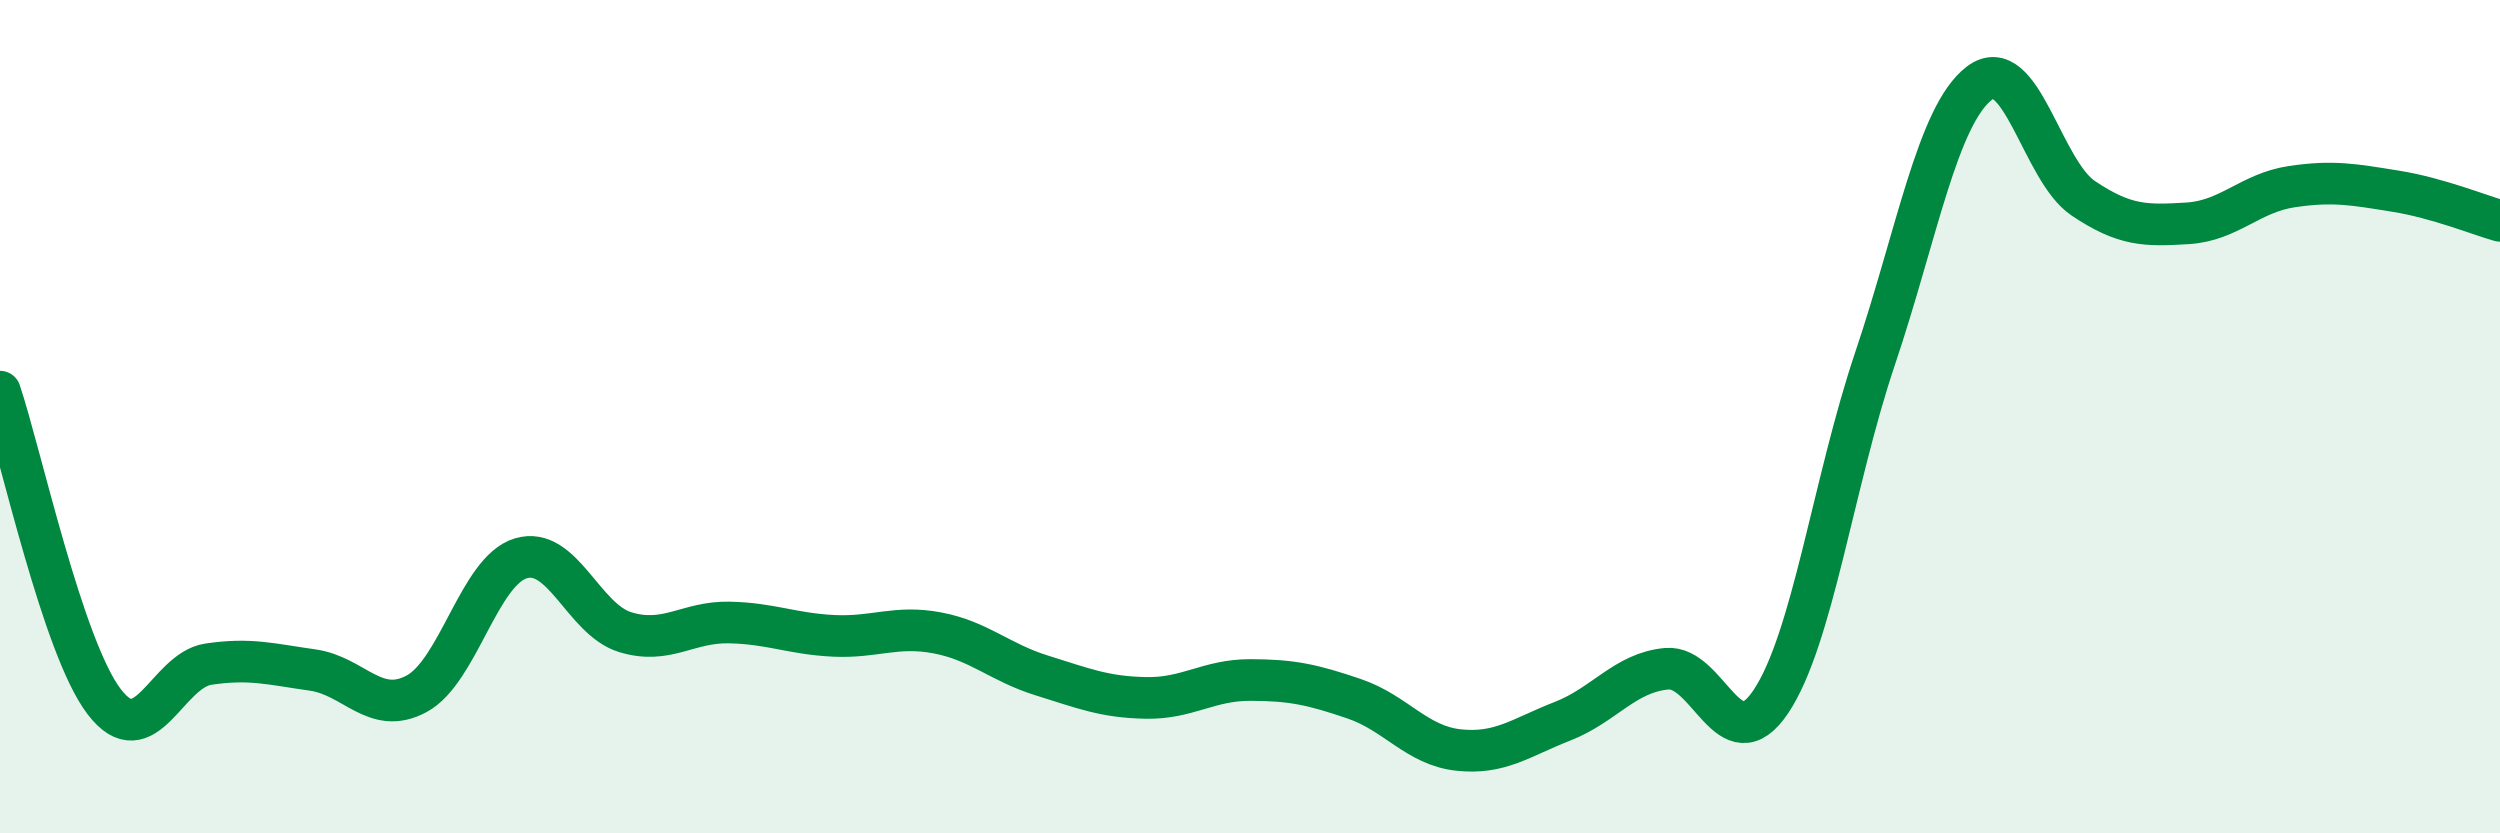
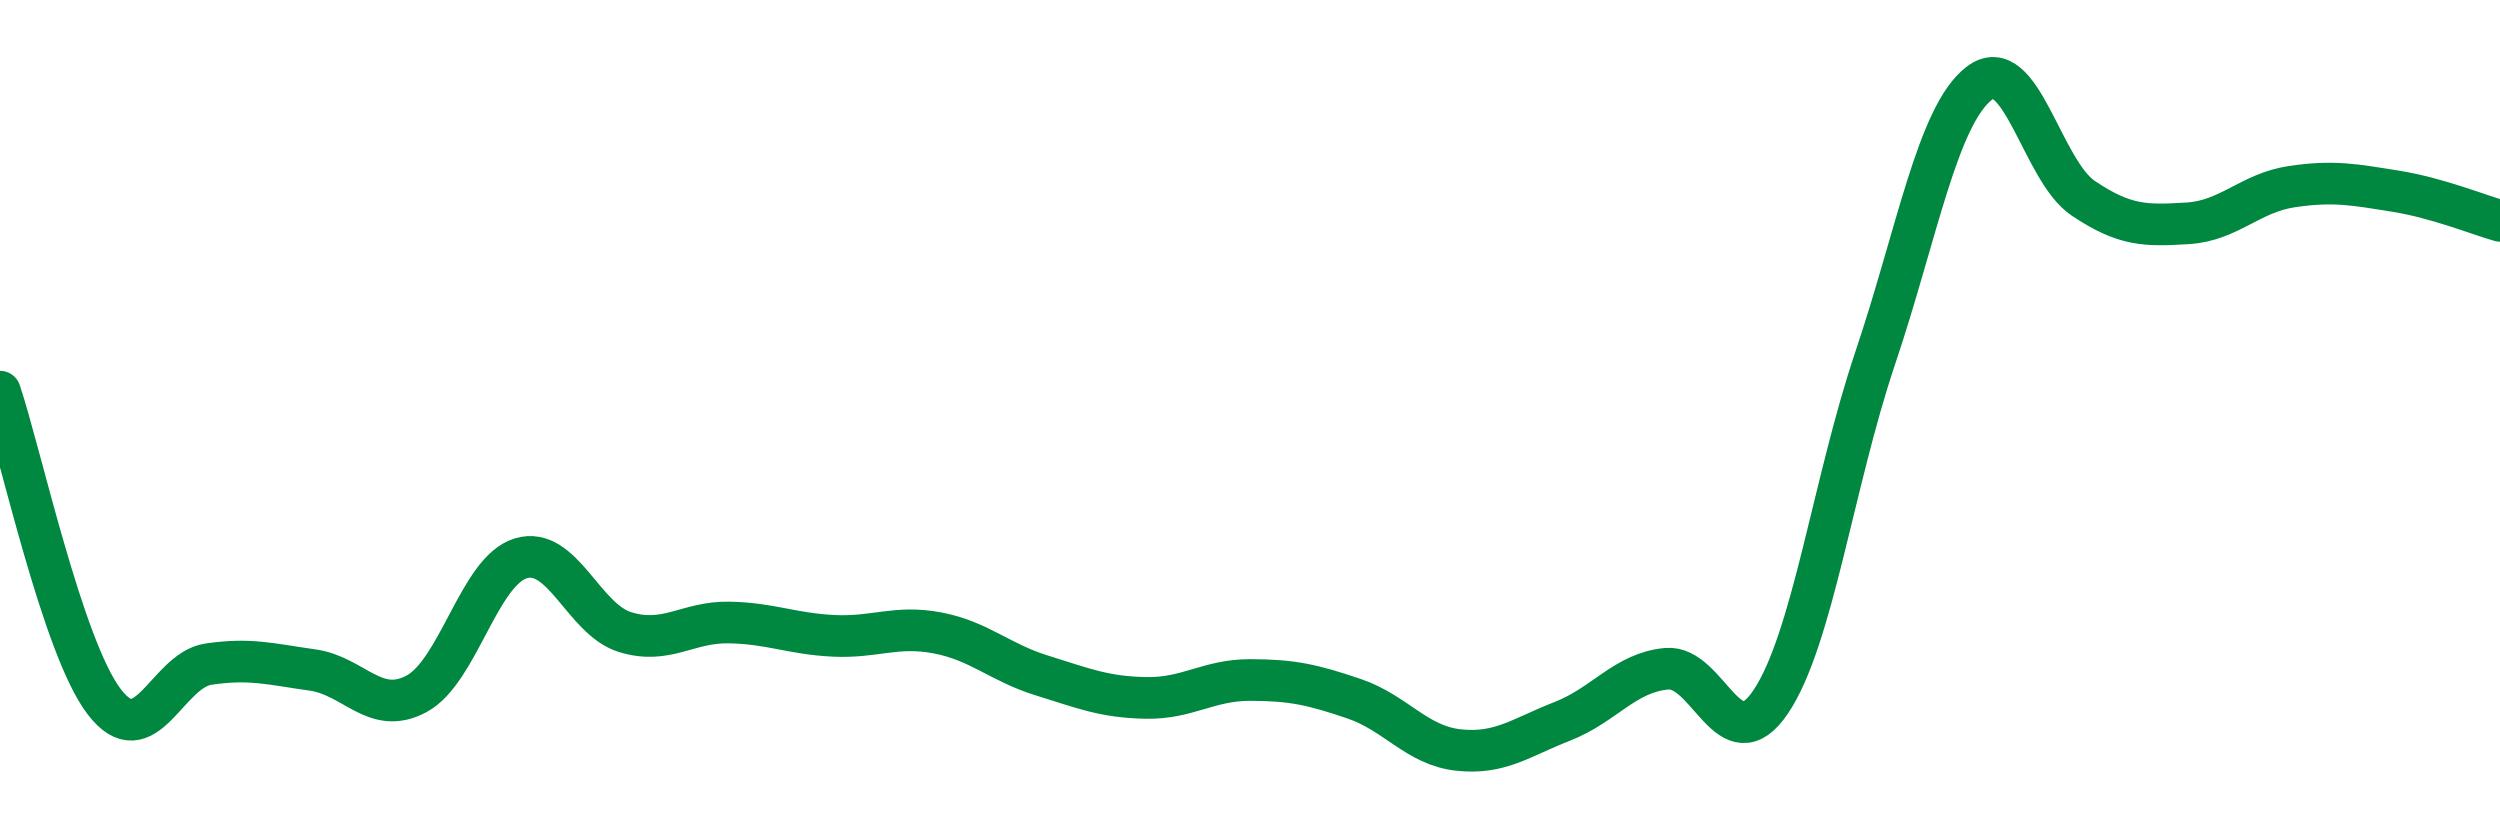
<svg xmlns="http://www.w3.org/2000/svg" width="60" height="20" viewBox="0 0 60 20">
-   <path d="M 0,9.4 C 0.5,10.89 1.5,15.53 2.5,16.84 C 3.5,18.15 4,16.09 5,15.94 C 6,15.79 6.5,15.94 7.5,16.08 C 8.5,16.22 9,17.19 10,16.65 C 11,16.11 11.5,13.7 12.5,13.4 C 13.5,13.1 14,14.86 15,15.17 C 16,15.48 16.5,14.92 17.5,14.94 C 18.5,14.96 19,15.21 20,15.26 C 21,15.31 21.5,15 22.5,15.19 C 23.5,15.38 24,15.9 25,16.21 C 26,16.52 26.5,16.73 27.5,16.75 C 28.5,16.77 29,16.32 30,16.32 C 31,16.32 31.5,16.43 32.5,16.77 C 33.5,17.11 34,17.89 35,18 C 36,18.11 36.5,17.7 37.5,17.31 C 38.5,16.92 39,16.14 40,16.05 C 41,15.96 41.5,18.33 42.5,16.84 C 43.5,15.35 44,11.58 45,8.61 C 46,5.64 46.5,2.77 47.5,2 C 48.5,1.23 49,4.09 50,4.76 C 51,5.43 51.5,5.42 52.5,5.36 C 53.5,5.3 54,4.63 55,4.48 C 56,4.33 56.5,4.43 57.5,4.59 C 58.5,4.75 59.5,5.16 60,5.3L60 20L0 20Z" fill="#008740" opacity="0.1" stroke-linecap="round" stroke-linejoin="round" />
  <path d="M 0,9.4 C 0.5,10.89 1.5,15.53 2.5,16.84 C 3.5,18.15 4,16.09 5,15.94 C 6,15.79 6.5,15.94 7.5,16.08 C 8.5,16.22 9,17.19 10,16.65 C 11,16.11 11.5,13.7 12.5,13.4 C 13.5,13.1 14,14.86 15,15.17 C 16,15.48 16.5,14.92 17.5,14.94 C 18.5,14.96 19,15.21 20,15.26 C 21,15.31 21.5,15 22.5,15.19 C 23.5,15.38 24,15.9 25,16.21 C 26,16.52 26.5,16.73 27.5,16.75 C 28.5,16.77 29,16.32 30,16.32 C 31,16.32 31.5,16.43 32.5,16.77 C 33.5,17.11 34,17.89 35,18 C 36,18.11 36.5,17.7 37.5,17.31 C 38.5,16.92 39,16.14 40,16.05 C 41,15.96 41.5,18.33 42.5,16.84 C 43.5,15.35 44,11.58 45,8.61 C 46,5.64 46.5,2.77 47.5,2 C 48.5,1.23 49,4.09 50,4.76 C 51,5.43 51.5,5.42 52.5,5.36 C 53.5,5.3 54,4.63 55,4.48 C 56,4.33 56.5,4.43 57.5,4.59 C 58.5,4.75 59.5,5.16 60,5.3" stroke="#008740" stroke-width="1" fill="none" stroke-linecap="round" stroke-linejoin="round" />
</svg>